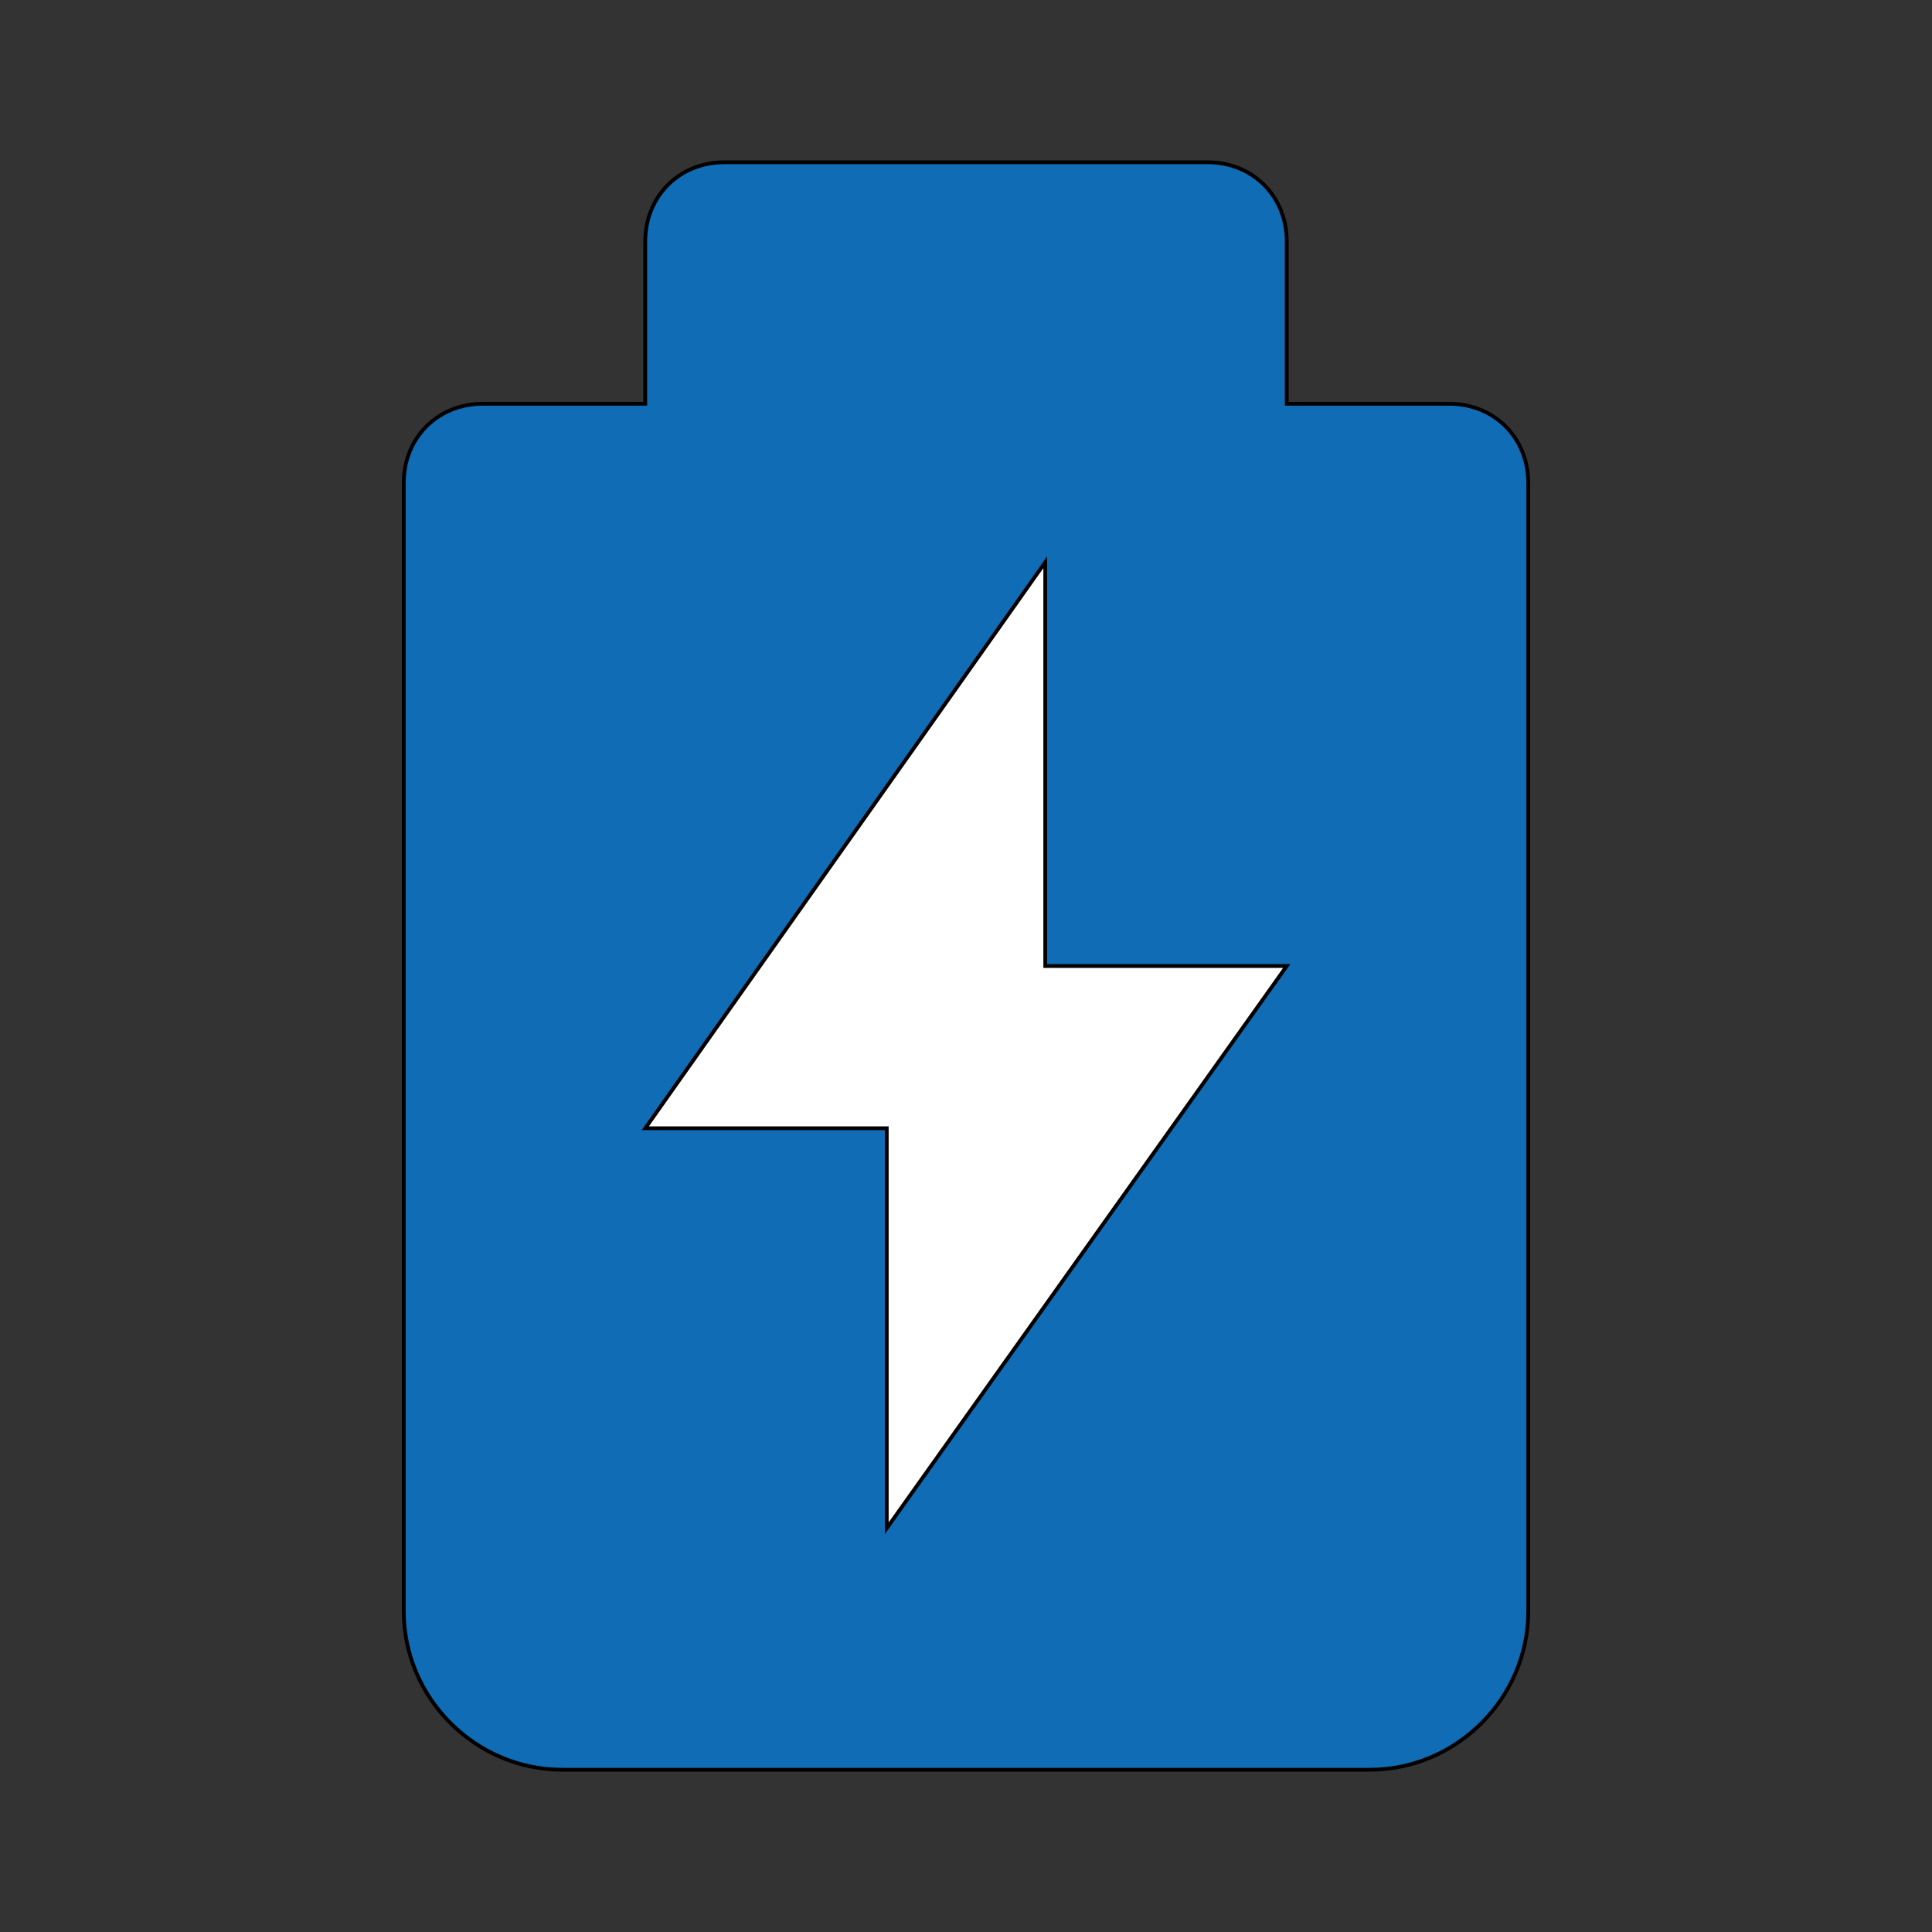
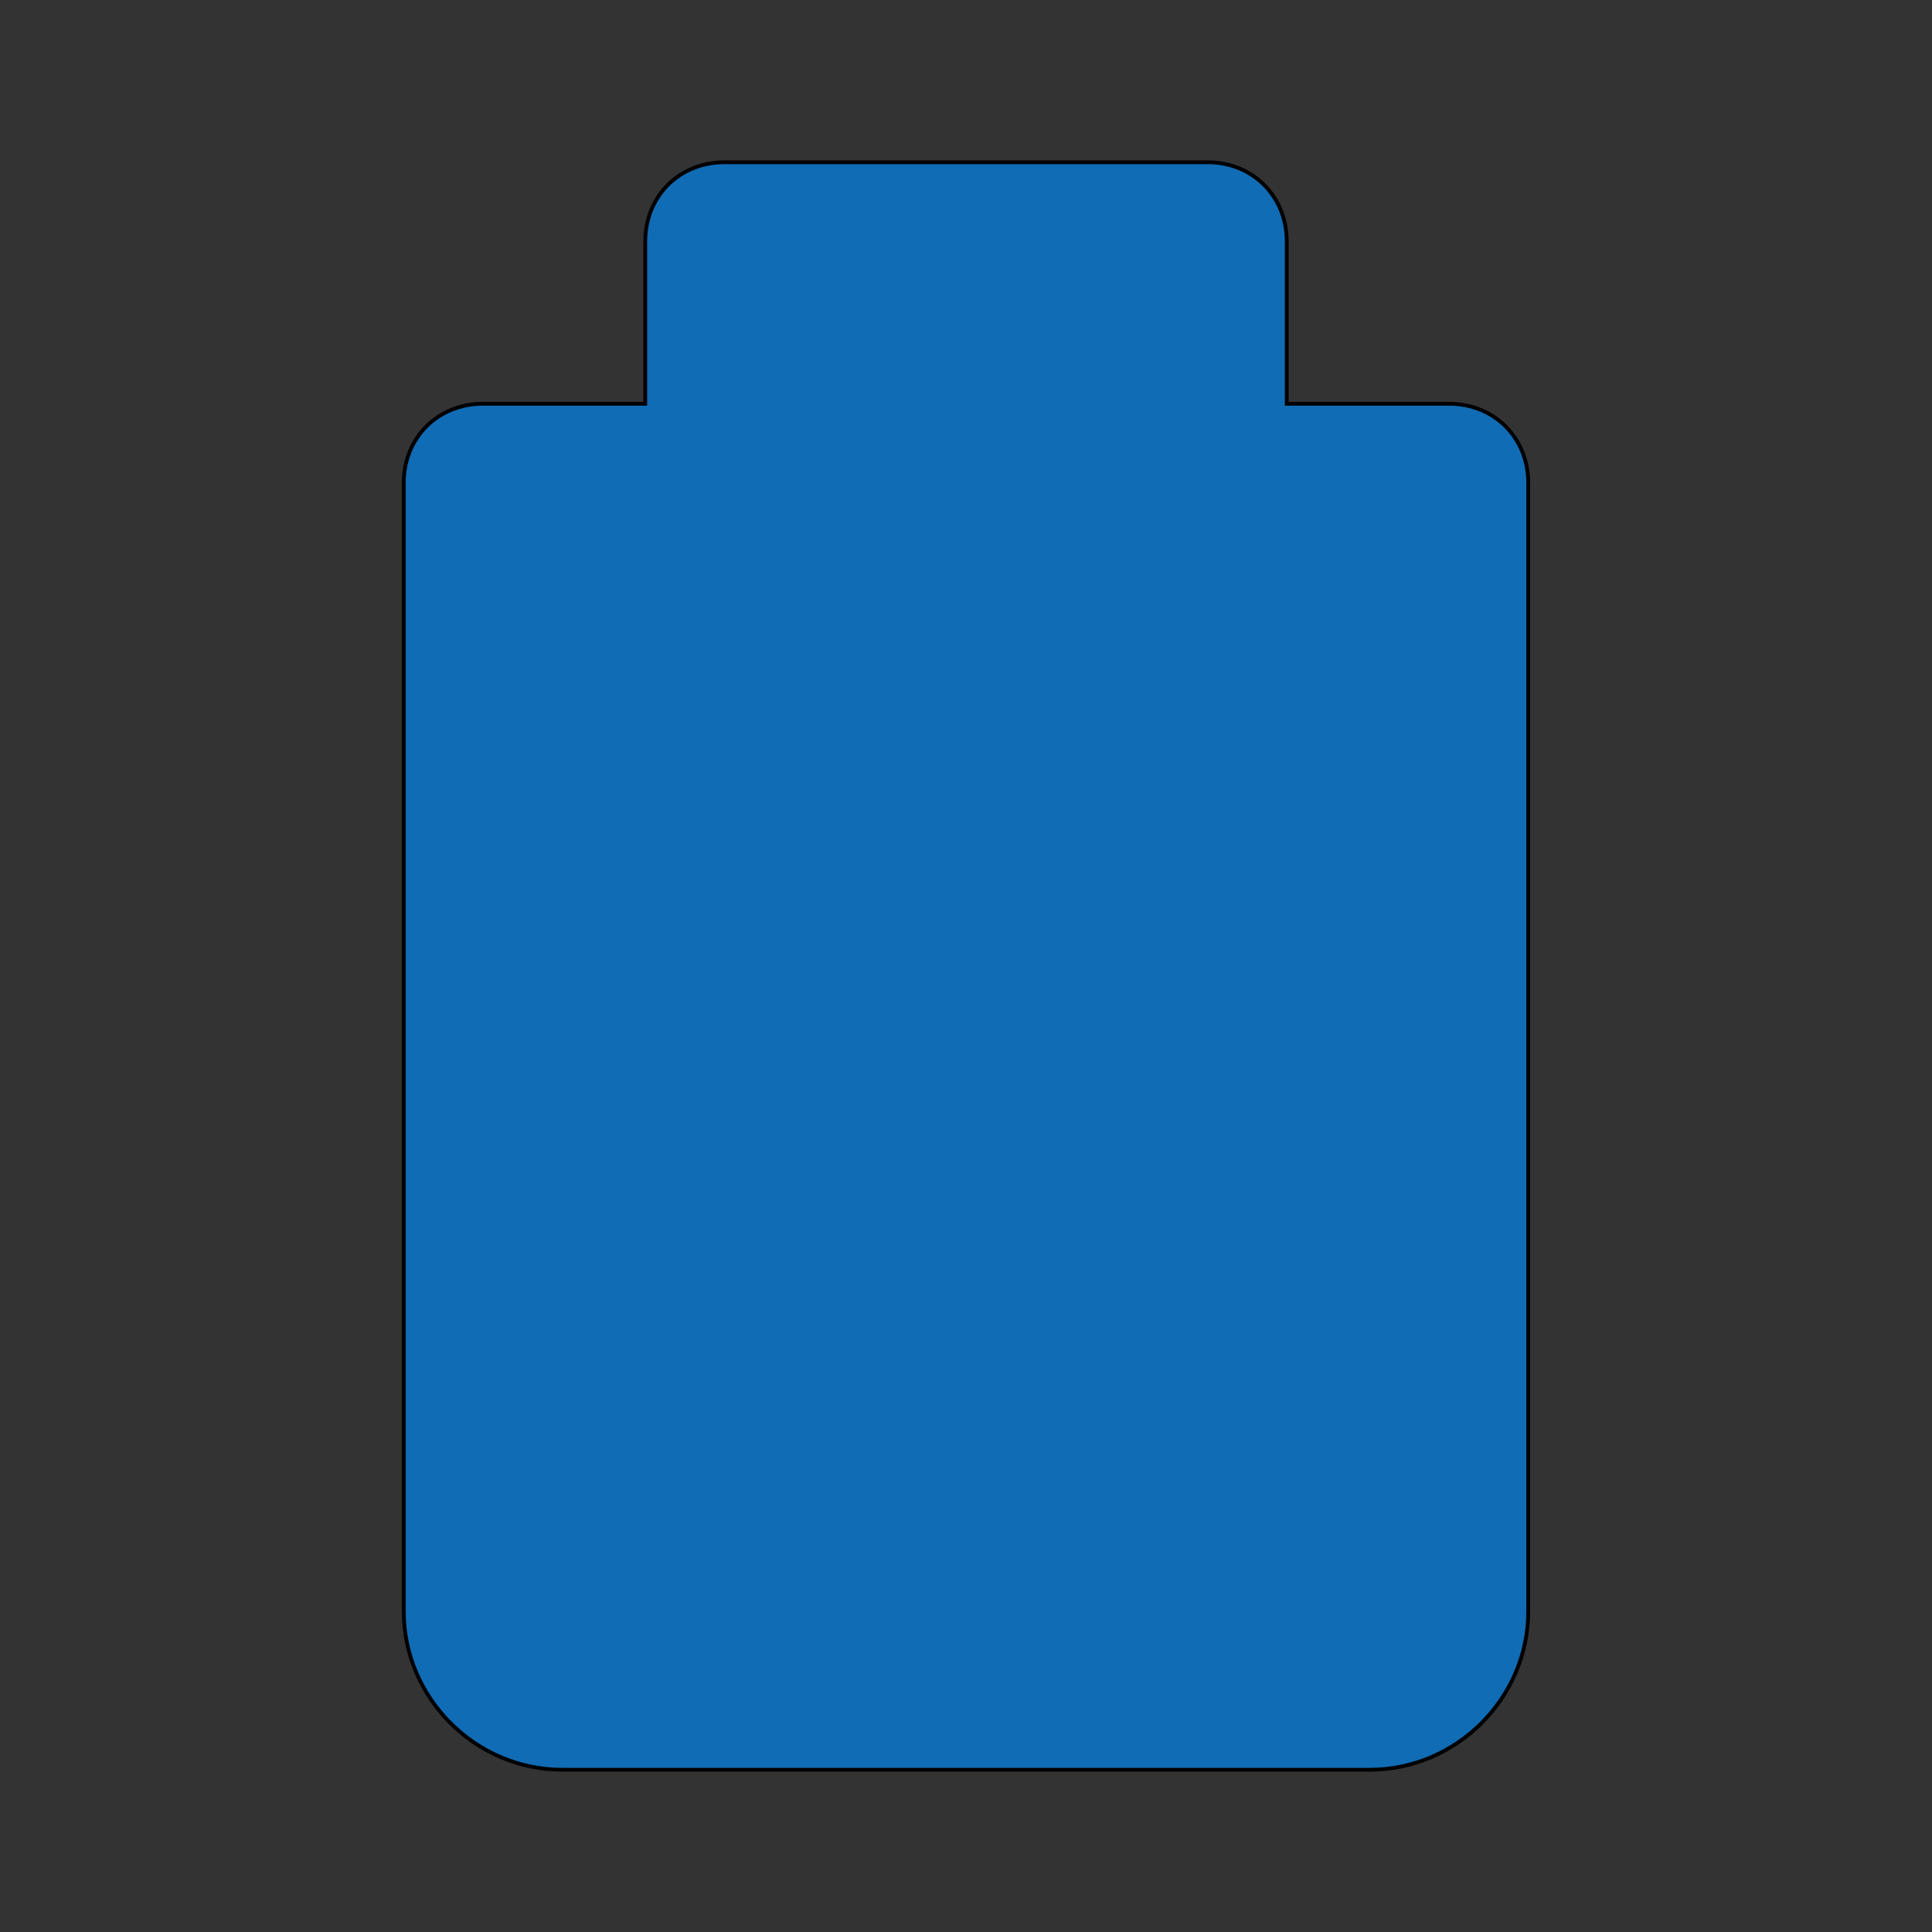
<svg xmlns="http://www.w3.org/2000/svg" id="th_ara_battery-charging-1" width="100%" height="100%" version="1.1" preserveAspectRatio="xMidYMin slice" data-uid="ara_battery-charging-1" data-keyword="ara_battery-charging-1" viewBox="0 0 512 512" data-colors="[&quot;#106CB5&quot;,&quot;#106CB5&quot;,&quot;#ffffff&quot;]">
  <rect x="0" y="0" width="512" height="512" fill="#333333" stroke="none" />
  <defs id="SvgjsDefs1476" fill="#106cb5" />
  <path id="th_ara_battery-charging-1_0" d="M384 107L341 107L341 64C341 52 332 43 320 43L192 43C180 43 171 52 171 64L171 107L128 107C116 107 107 116 107 128L107 427C107 450 126 469 149 469L363 469C386 469 405 450 405 427L405 128C405 116 396 107 384 107Z " fill-rule="evenodd" fill="#106cb5" stroke-width="1" stroke="#000000" />
-   <path id="th_ara_battery-charging-1_1" d="M235 405L235 299L171 299L277 149L277 256L341 256Z " fill-rule="evenodd" fill="#ffffff" stroke-width="1" stroke="#000000" />
</svg>